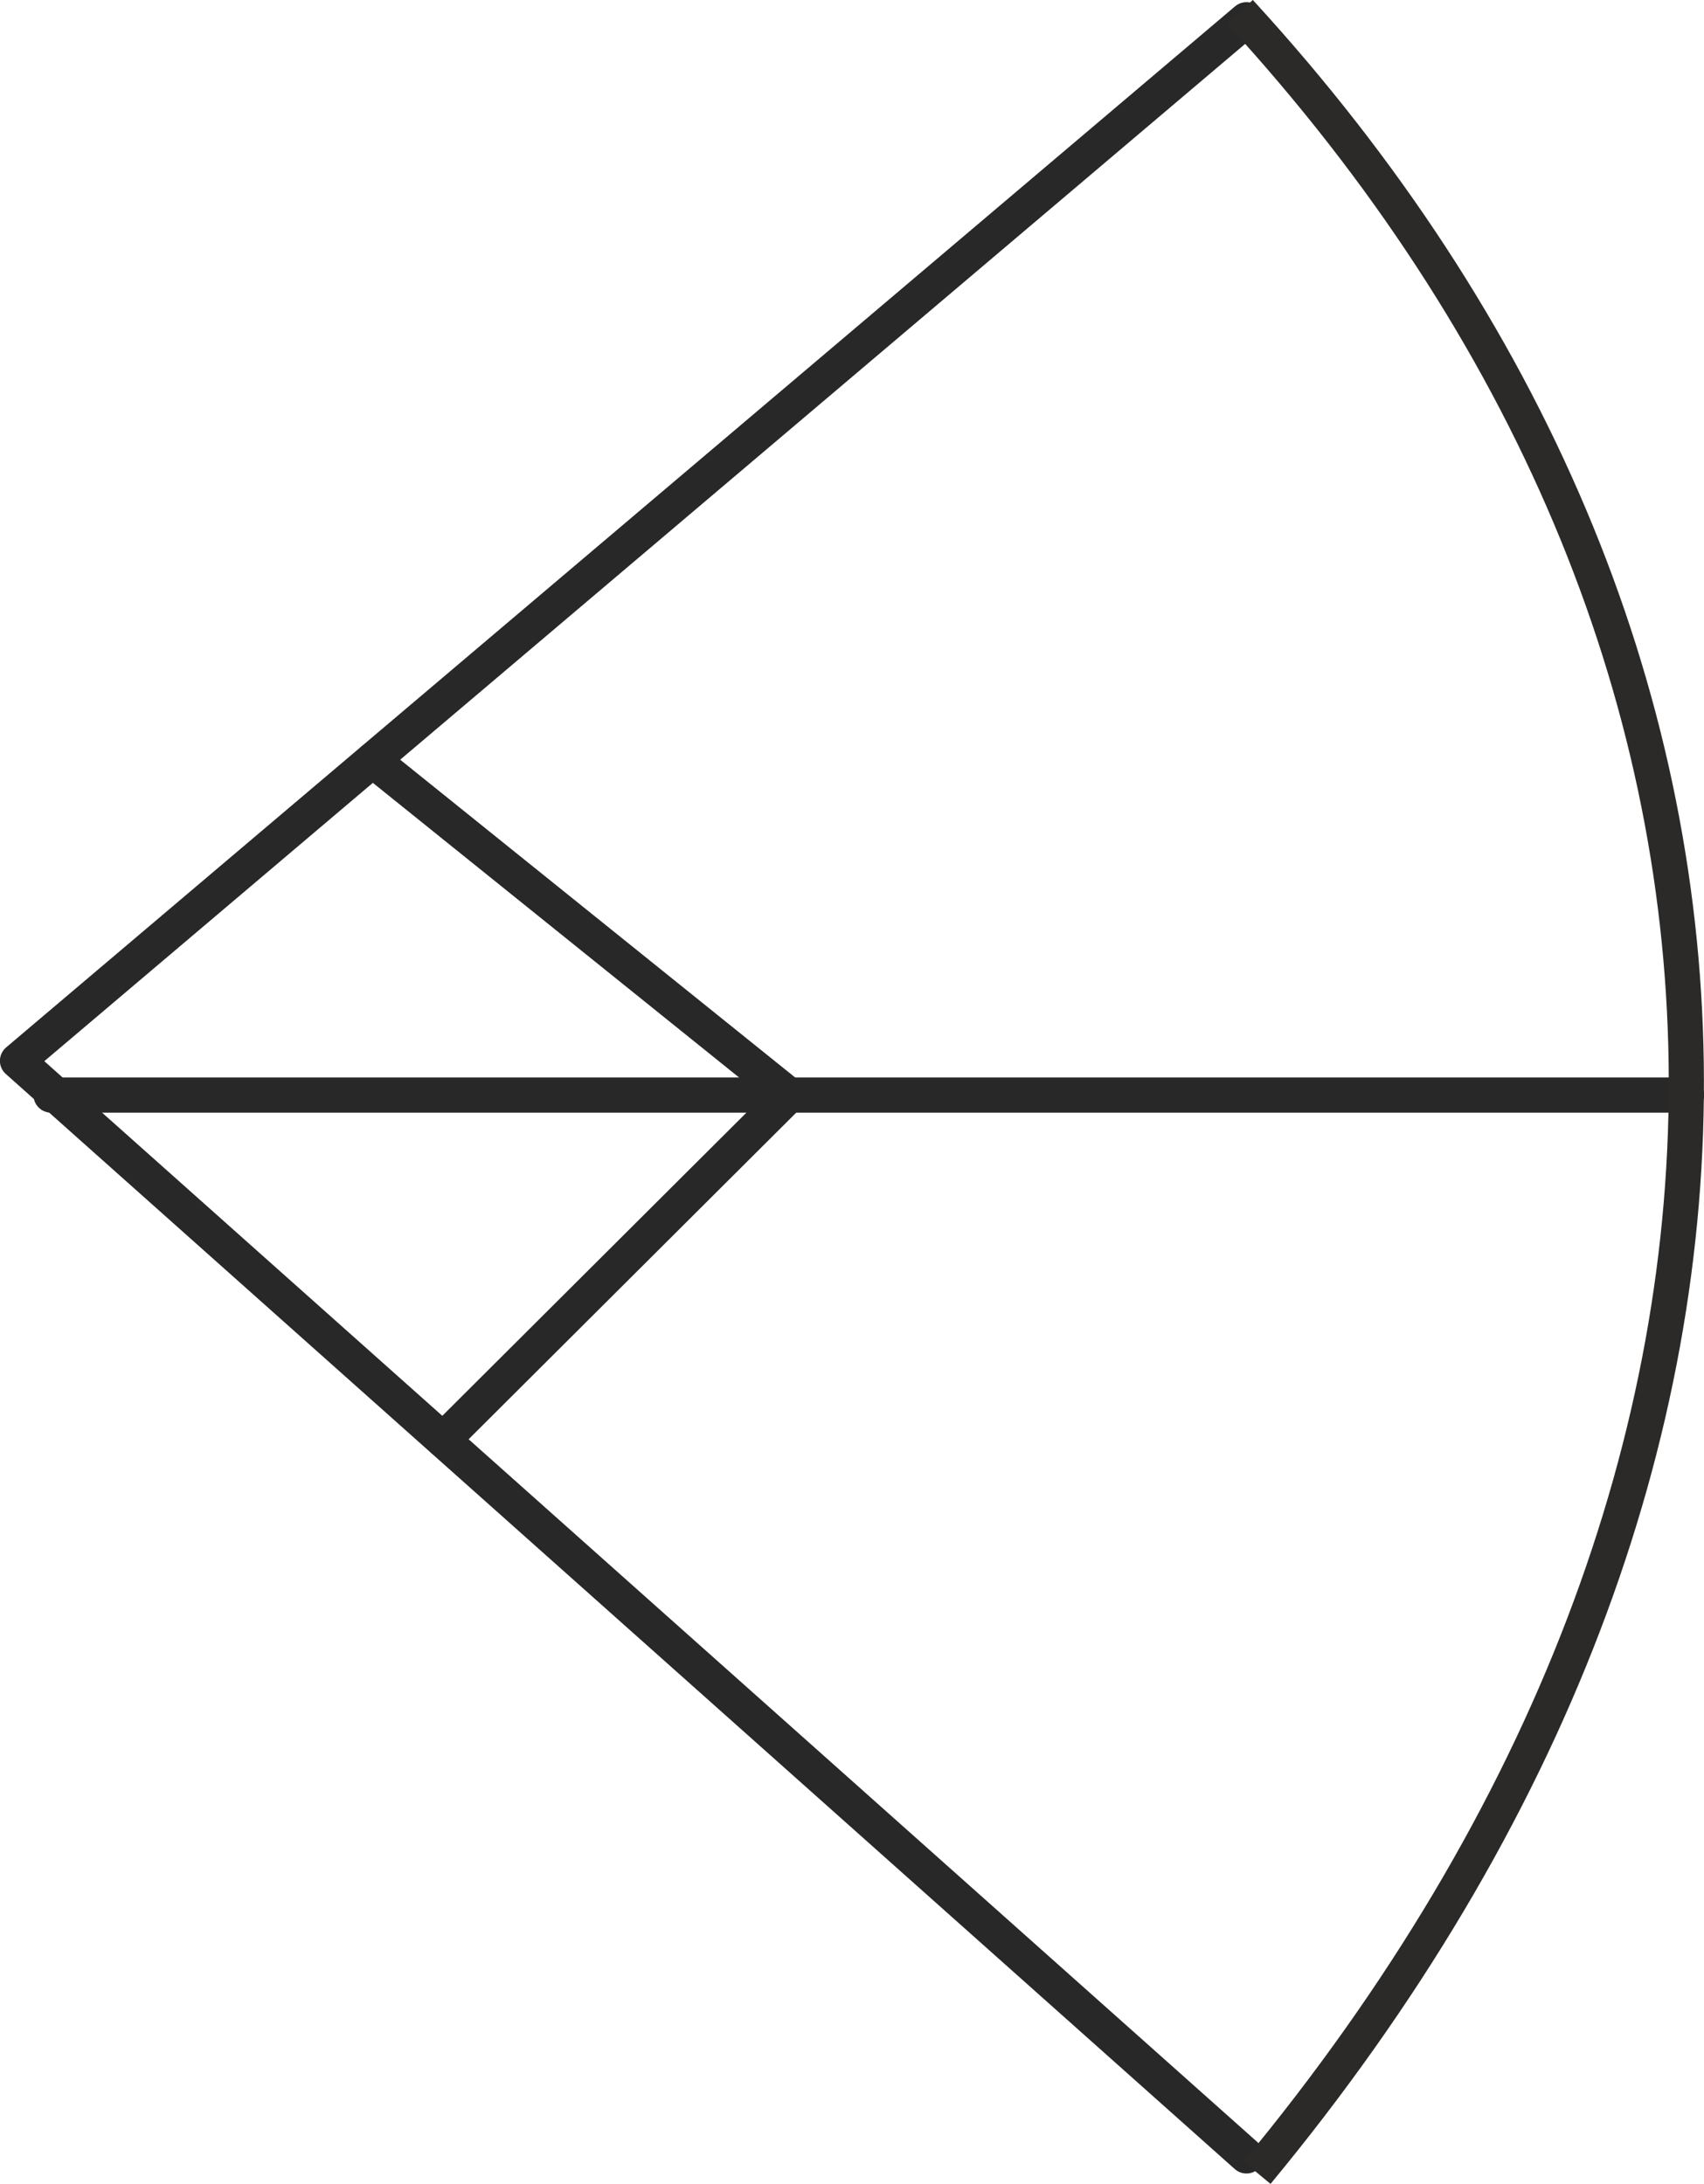
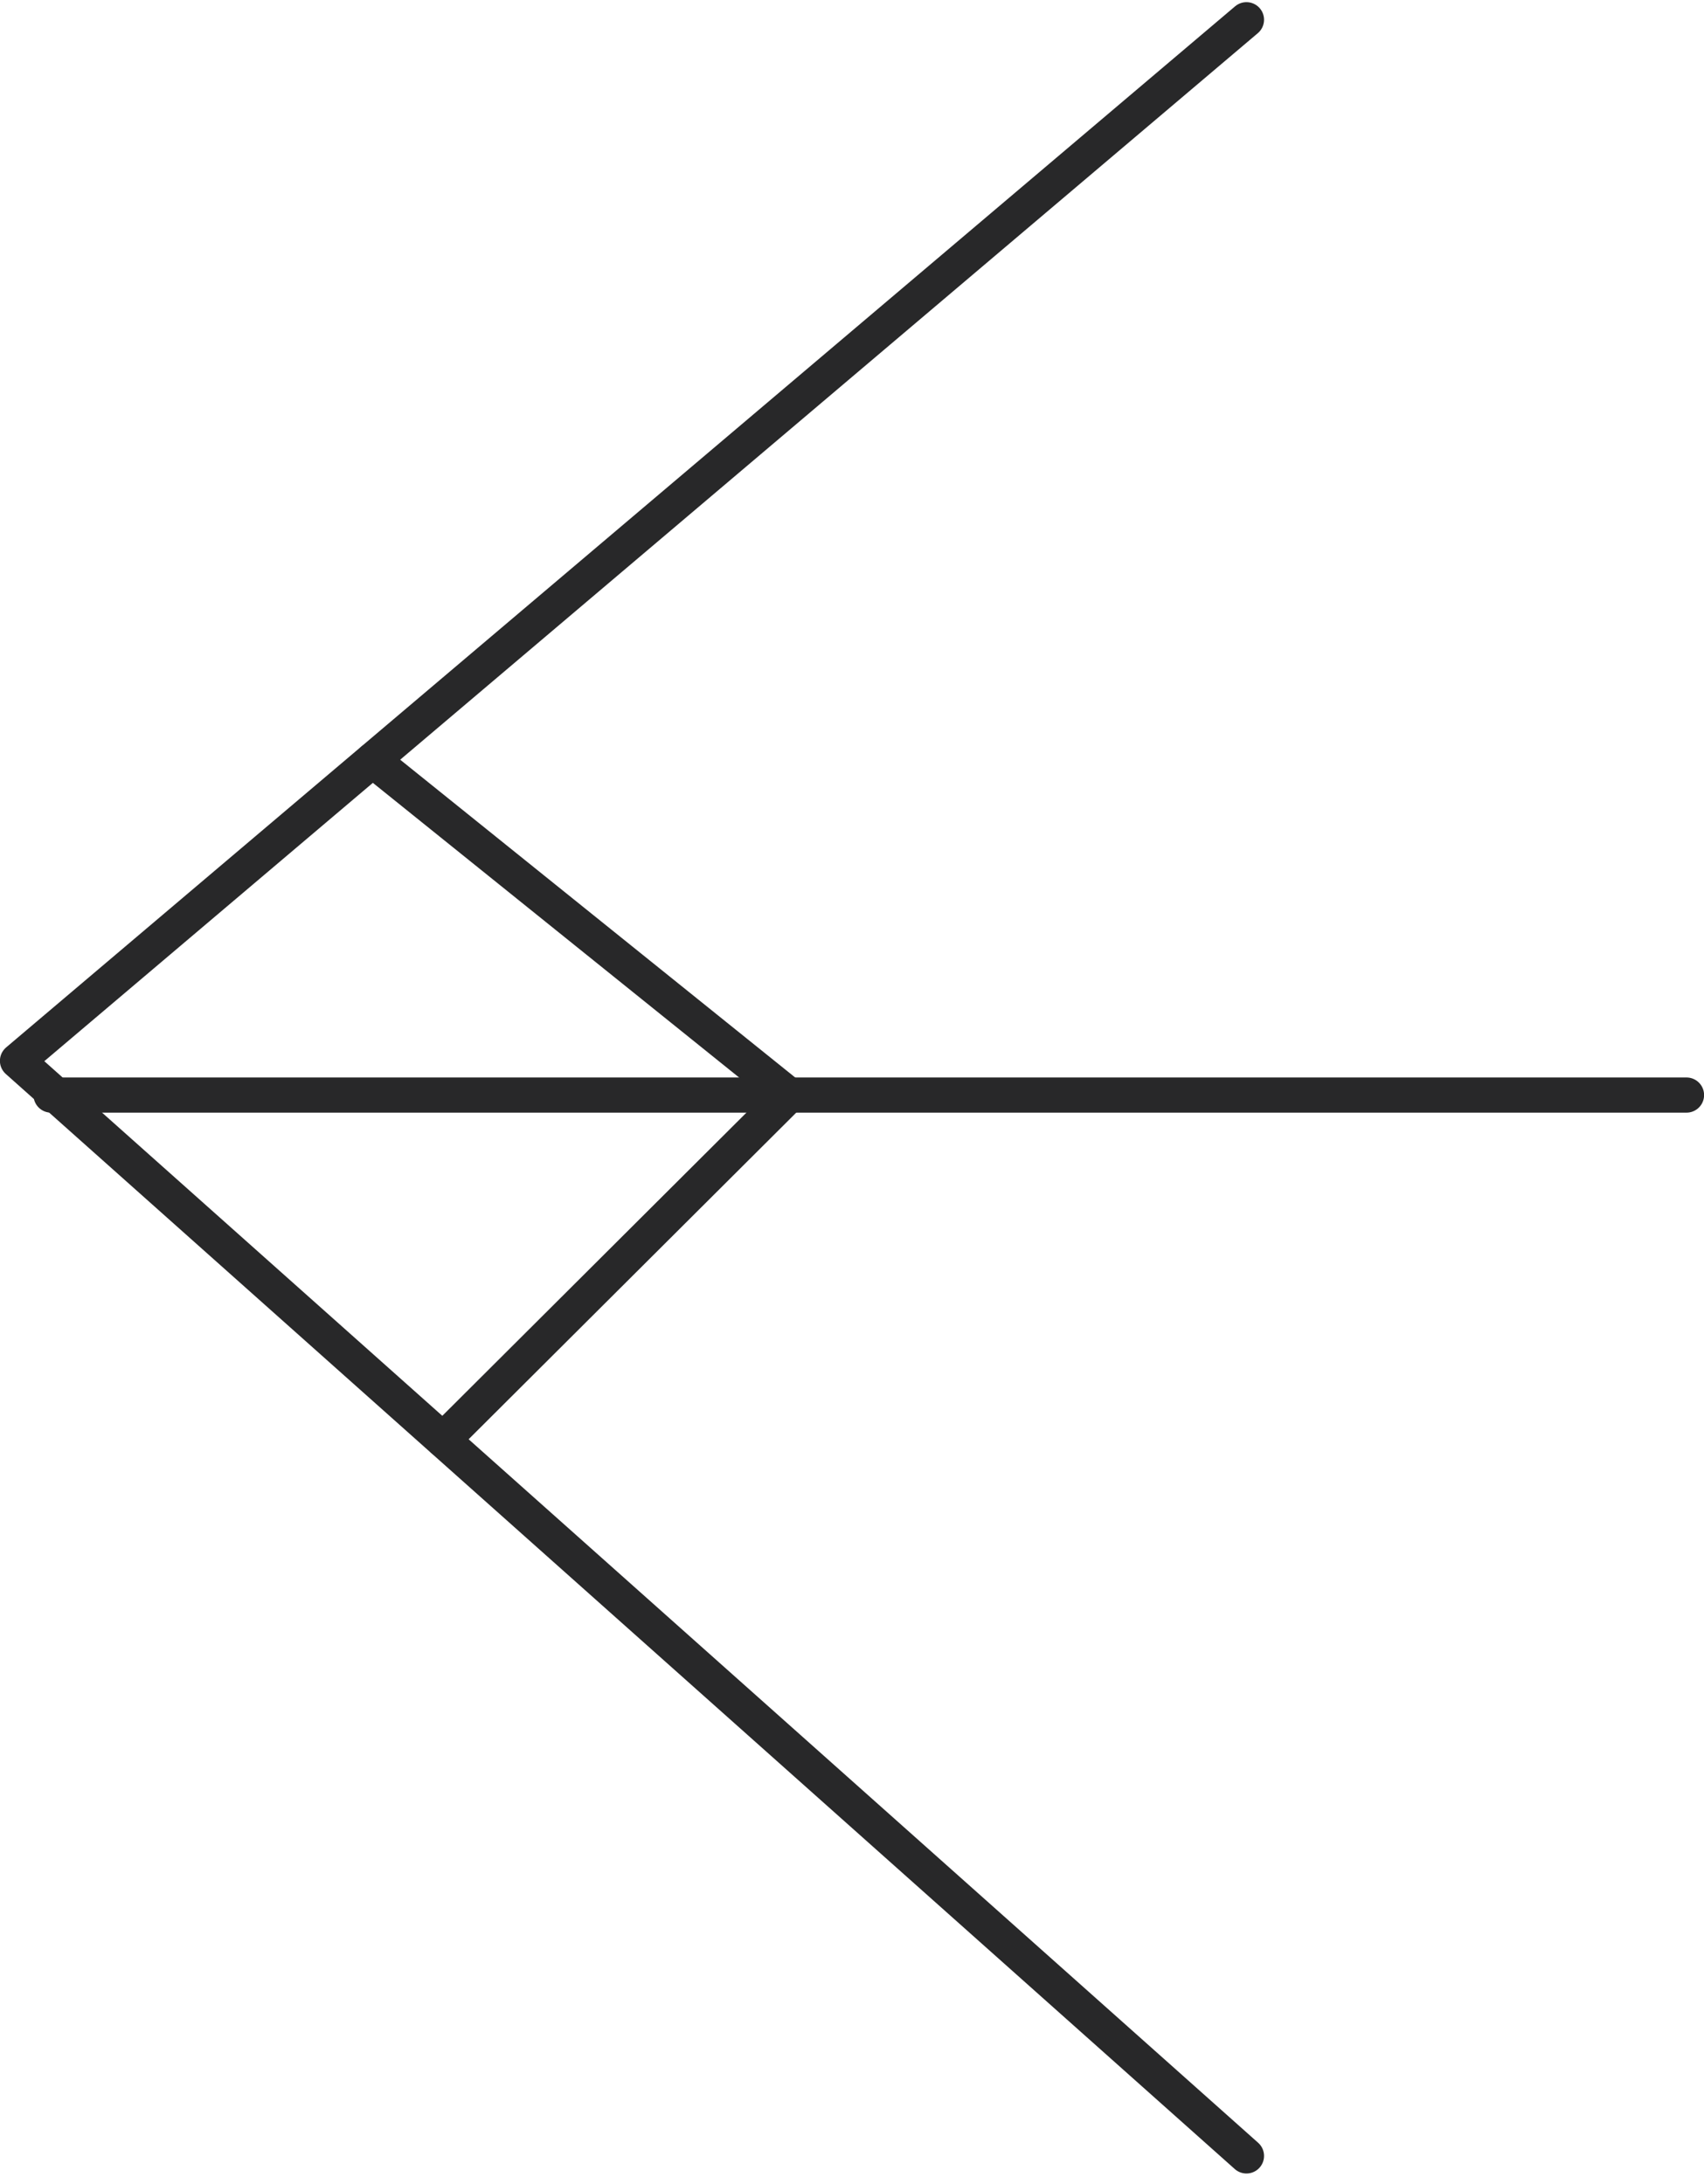
<svg xmlns="http://www.w3.org/2000/svg" xml:space="preserve" width="51.772mm" height="66.368mm" version="1.1" style="shape-rendering:geometricPrecision; text-rendering:geometricPrecision; image-rendering:optimizeQuality; fill-rule:evenodd; clip-rule:evenodd" viewBox="0 0 5177 6637">
  <defs>
    <style type="text/css">
   
    .str1 {stroke:#2B2A29;stroke-width:106.8}
    .str0 {stroke:#282829;stroke-width:106.88;stroke-linecap:round;stroke-linejoin:round}
    .fil0 {fill:none}
   
  </style>
  </defs>
  <g id="Layer_x0020_1">
    <g id="_349134960">
      <polyline class="fil0 str0" points="3787,6552 53,3224 3787,60 " />
      <line class="fil0 str0" x1="5124" y1="3328" x2="155" y2="3328" />
      <line class="fil0 str0" x1="1132" y1="2310" x2="2397" y2="3328" />
      <line class="fil0 str0" x1="2397" y1="3328" x2="1346" y2="4376" />
-       <path class="fil0 str1" d="M3767 36c1763,1921 1836,4411 52,6567" />
    </g>
  </g>
</svg>